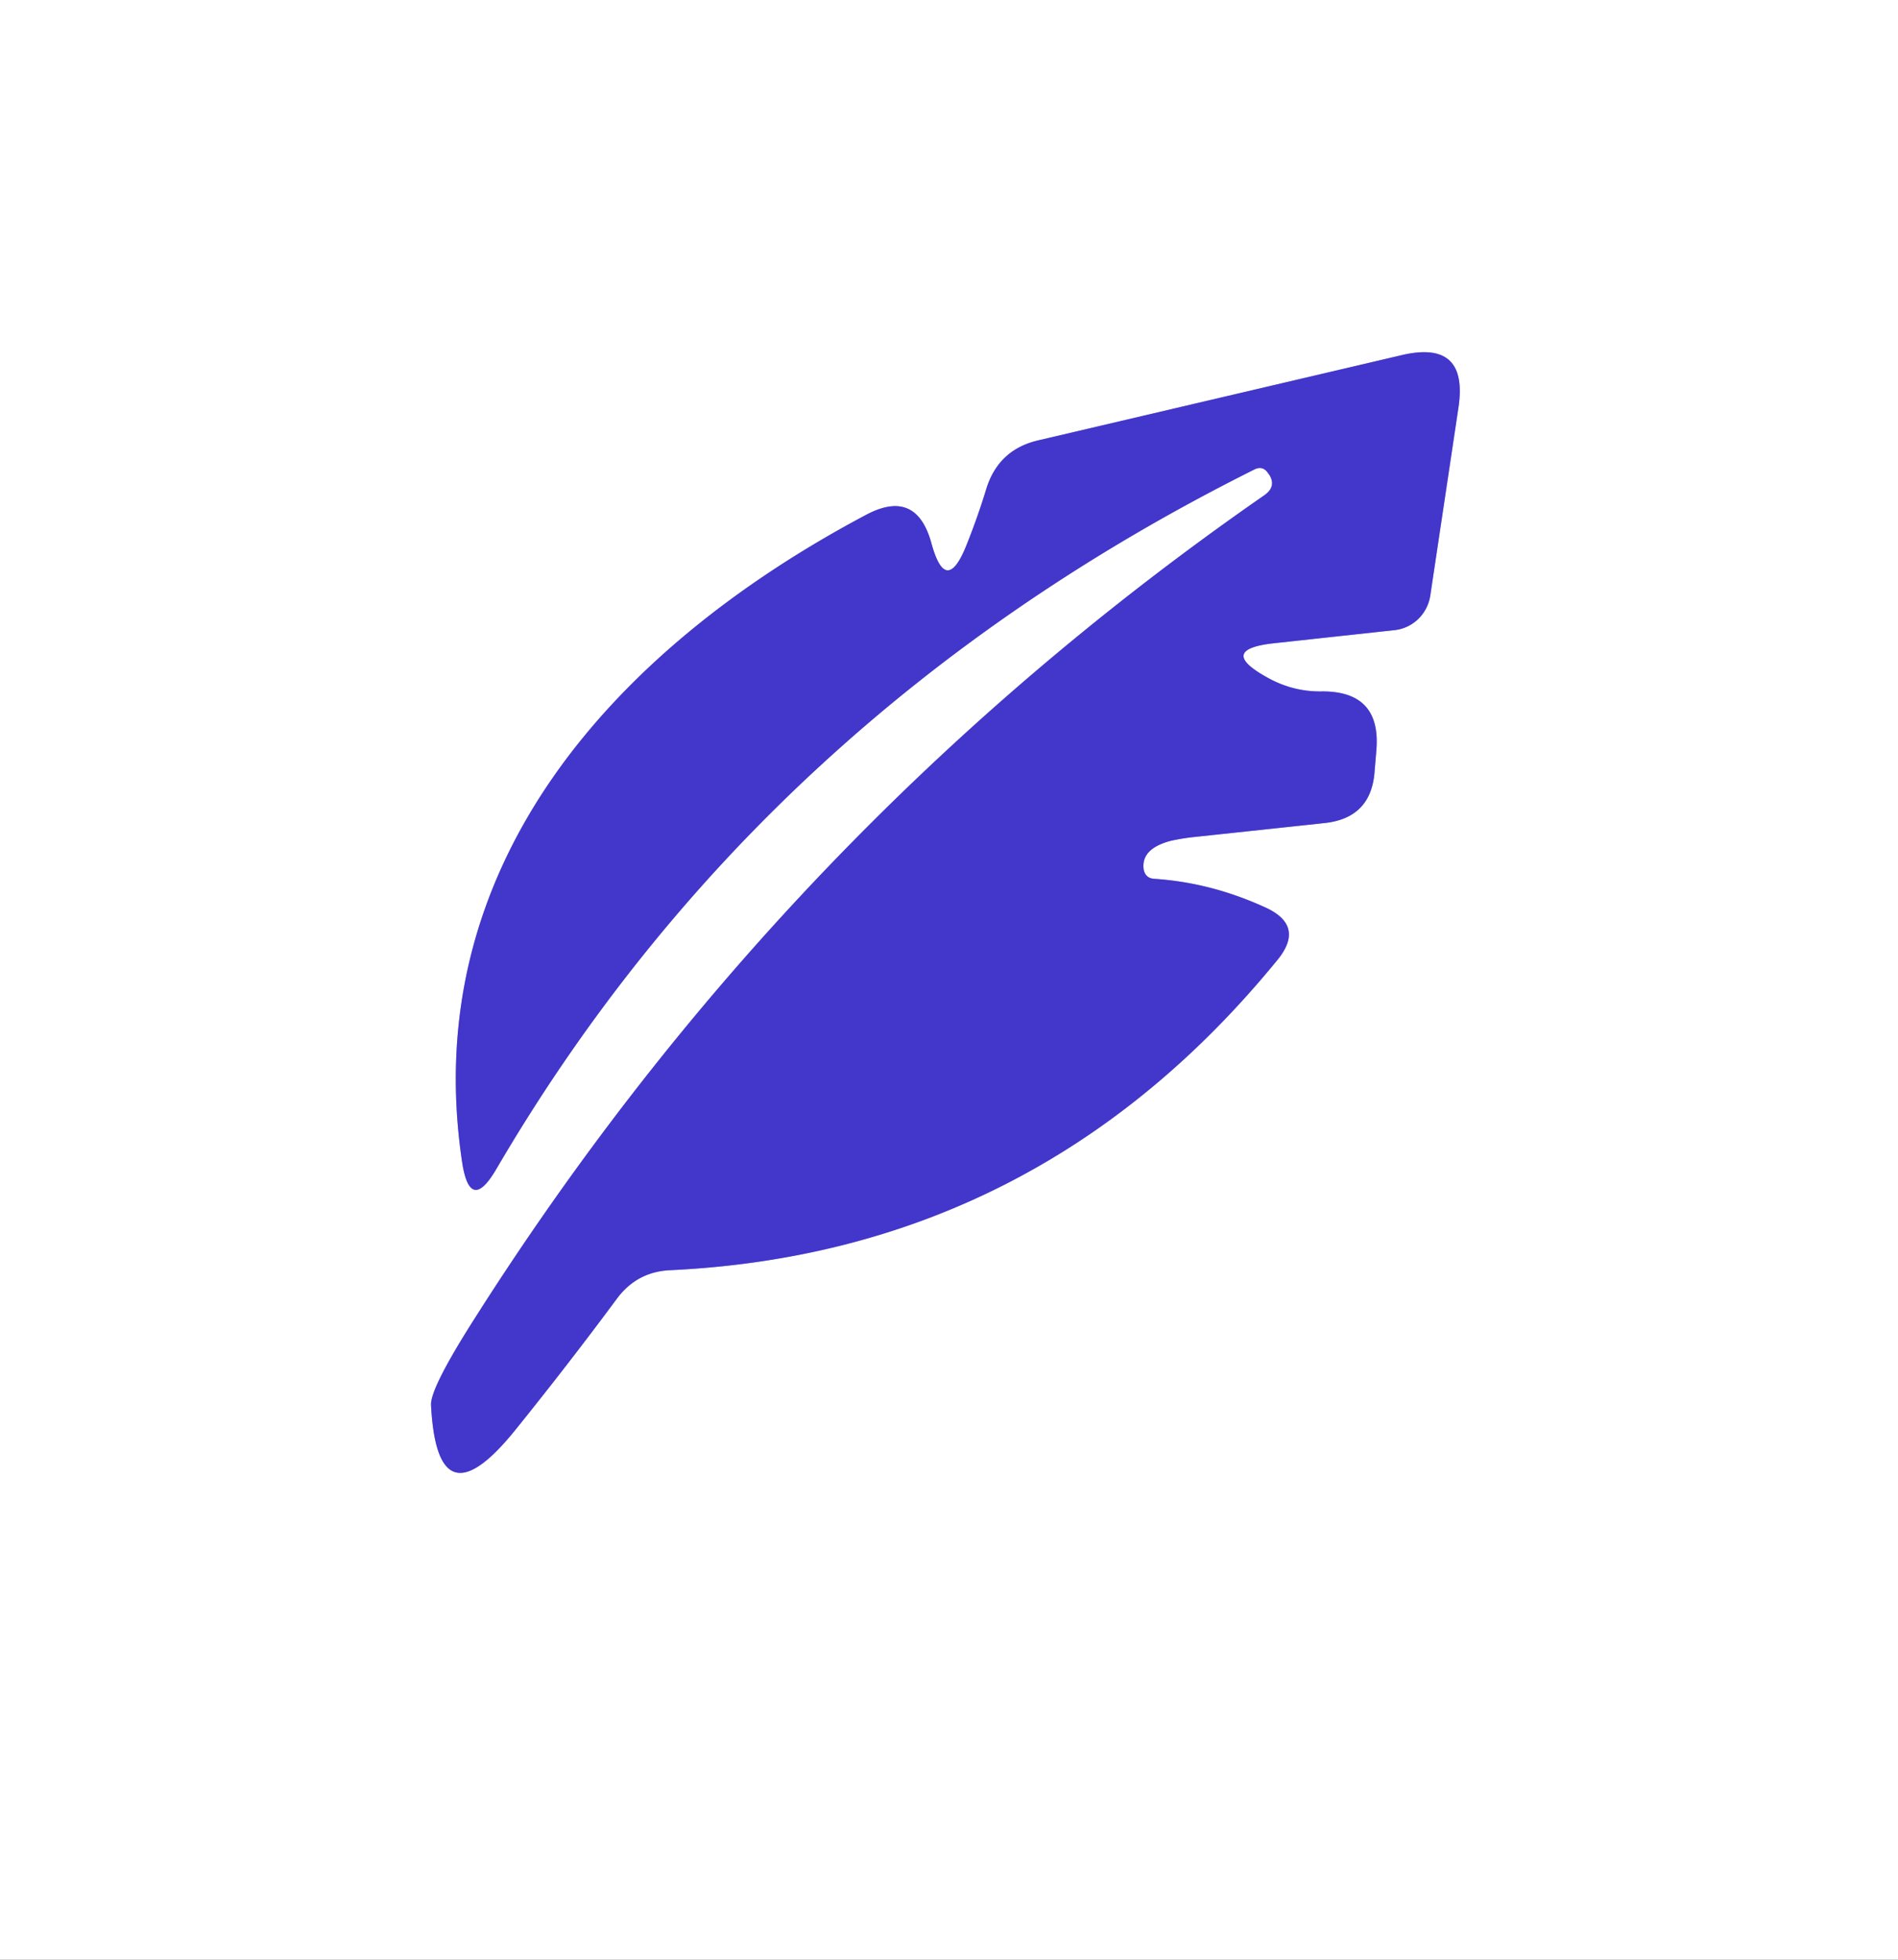
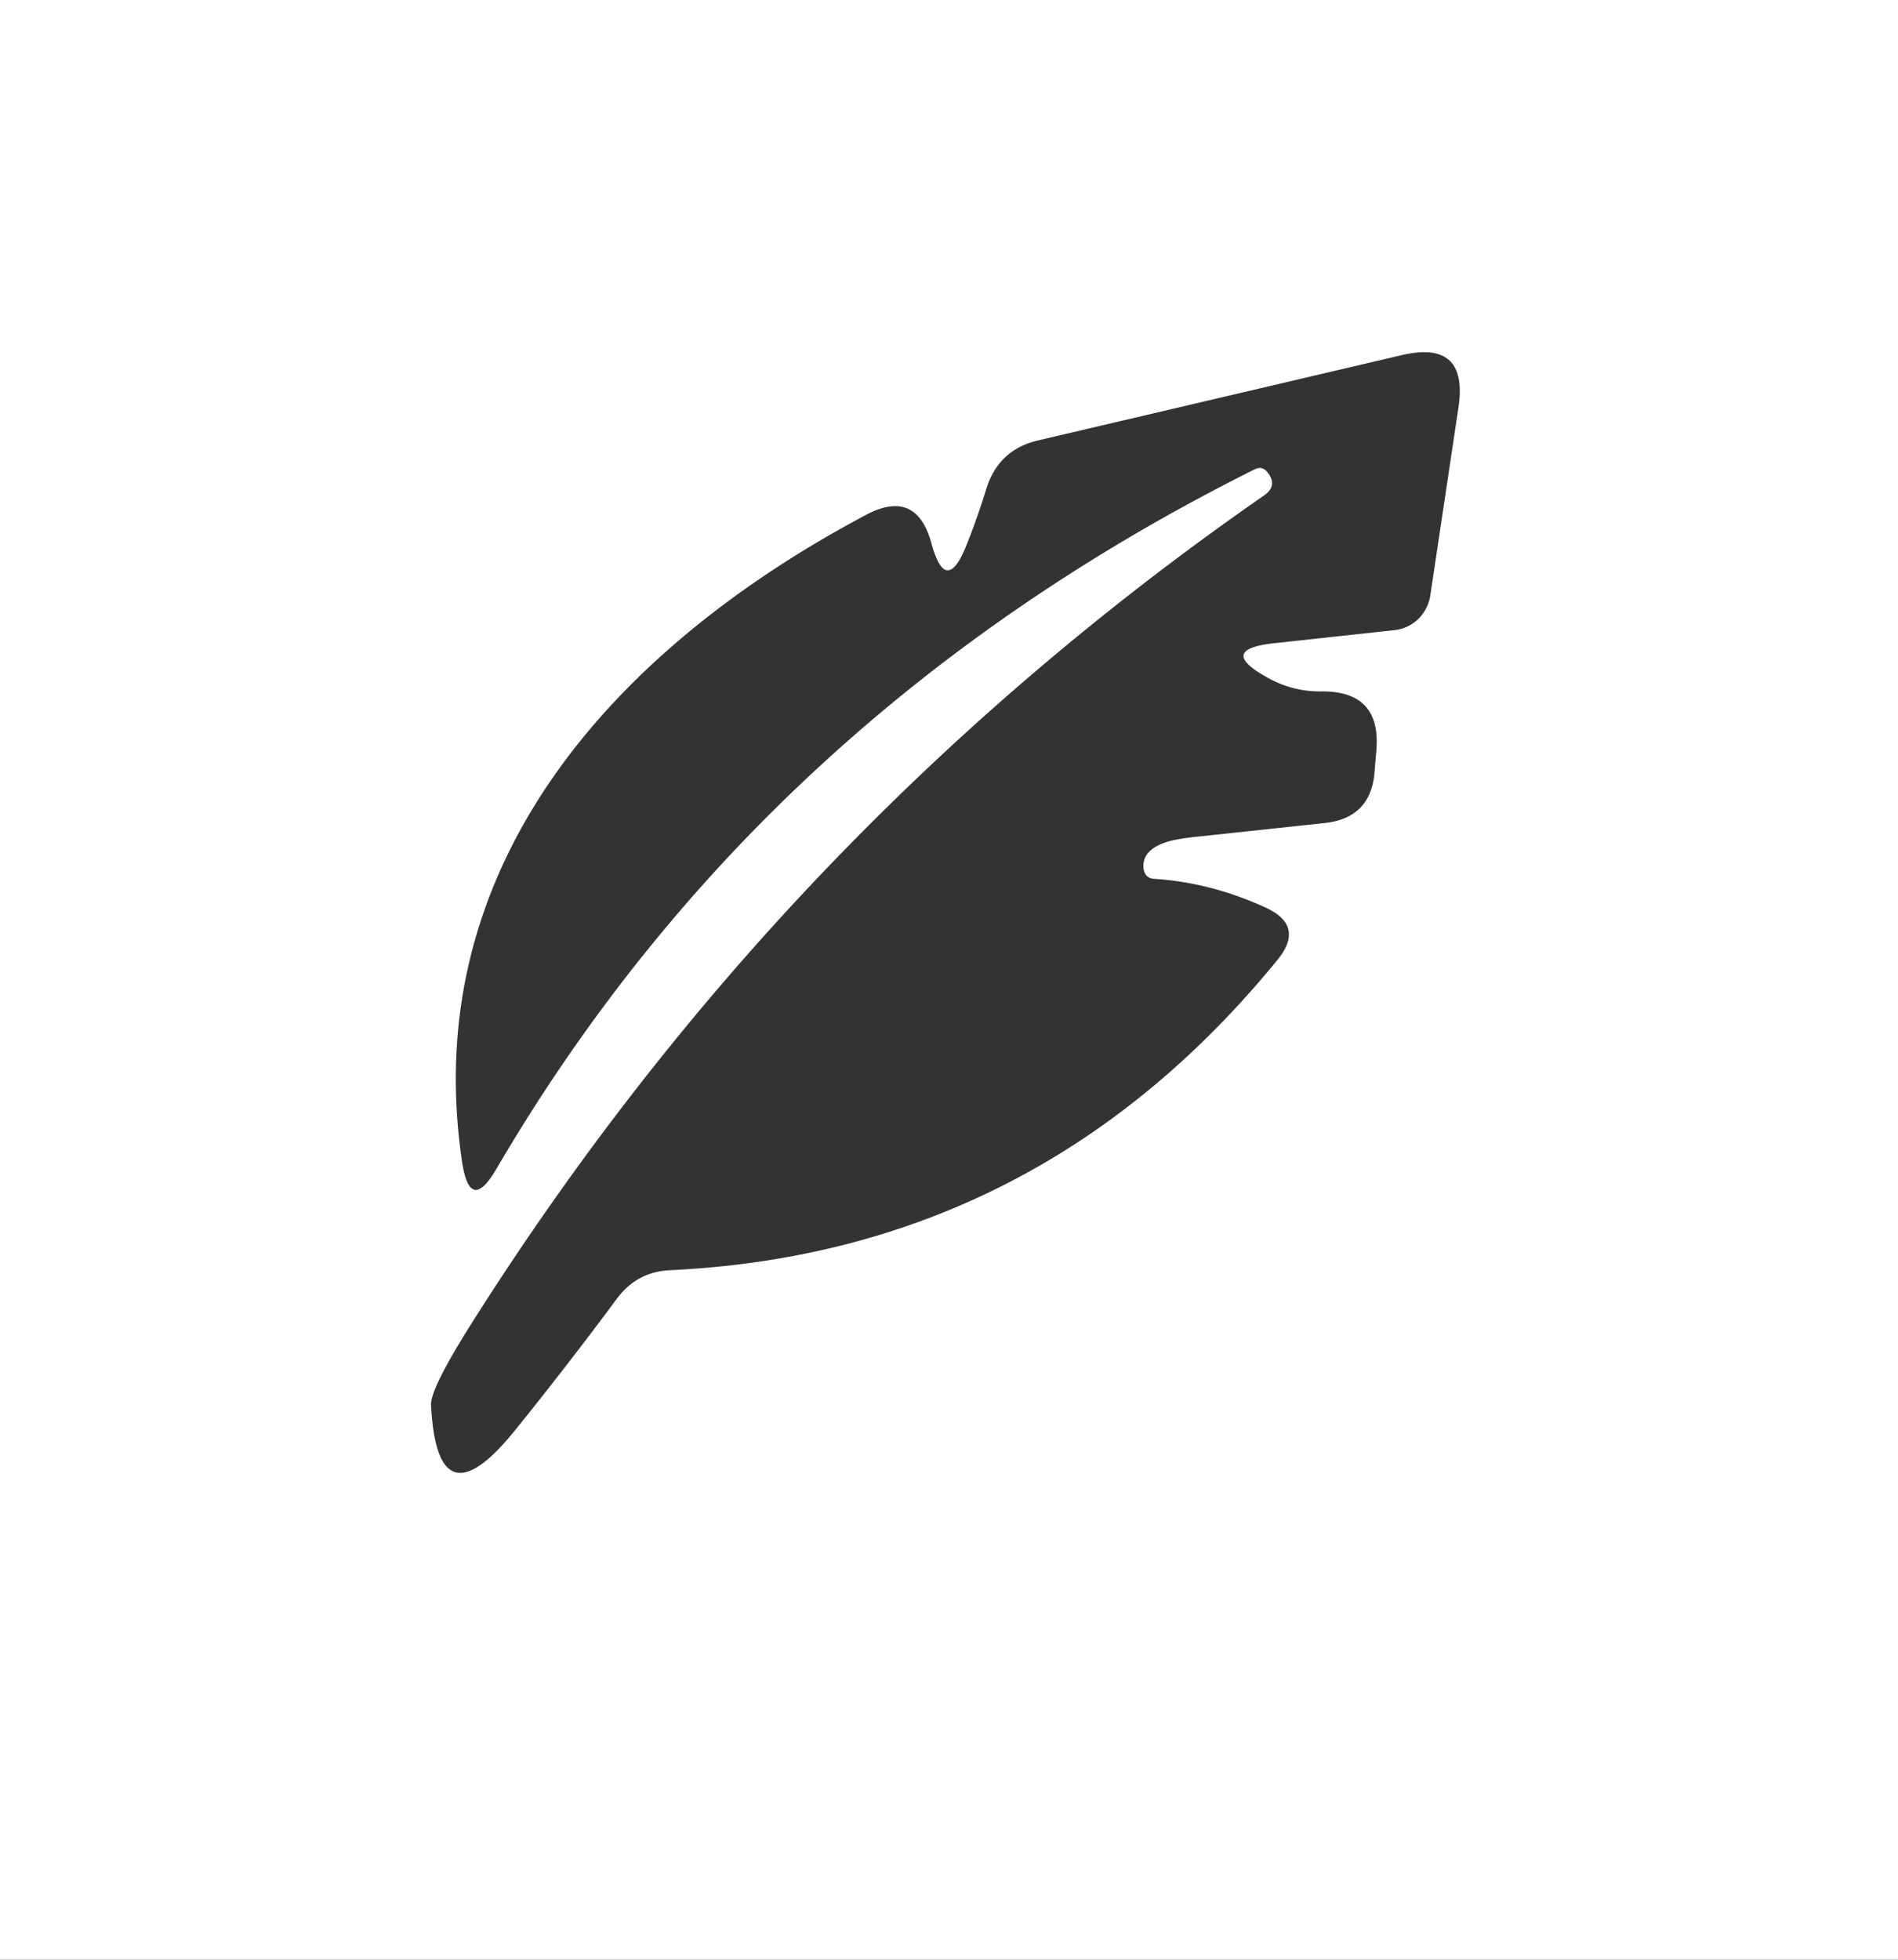
<svg xmlns="http://www.w3.org/2000/svg" version="1.1" viewBox="0.00 0.00 31.00 32.00">
  <rect x="0.00" y="0.00" width="31.00" height="32.00" fill="#333333" stroke="none" />
-   <path stroke="#a19be5" stroke-width="2.00" fill="none" stroke-linecap="butt" vector-effect="non-scaling-stroke" d="   M 20.66 8.08   Q 12.79 13.54 7.67 21.66   Q 7.03 22.68 7.04 22.94   Q 7.14 24.92 8.40 23.37   Q 9.28 22.28 10.08 21.20   Q 10.41 20.76 10.96 20.74   Q 16.96 20.45 20.86 15.68   Q 21.33 15.11 20.65 14.81   Q 19.77 14.41 18.85 14.35   Q 18.71 14.34 18.68 14.20   Q 18.63 13.86 19.12 13.73   Q 19.30 13.69 19.48 13.67   L 21.63 13.44   Q 22.39 13.36 22.45 12.61   L 22.48 12.25   Q 22.56 11.29 21.60 11.29   Q 21.14 11.30 20.73 11.08   Q 19.84 10.60 20.84 10.50   L 22.77 10.29   A 0.67 0.66 -88.3 0 0 23.36 9.73   L 23.82 6.66   Q 23.99 5.54 22.89 5.80   L 16.96 7.19   Q 16.31 7.34 16.11 7.98   Q 15.97 8.44 15.79 8.89   Q 15.45 9.75 15.21 8.86   Q 14.96 7.97 14.14 8.41   C 10.07 10.57 6.81 14.11 7.55 18.99   Q 7.68 19.81 8.10 19.10   Q 12.43 11.69 20.48 7.67   Q 20.63 7.59 20.72 7.74   L 20.73 7.75   Q 20.85 7.94 20.66 8.08" />
  <path fill="#ffffff" d="   M 0.00 0.00   L 31.00 0.00   L 31.00 32.00   L 0.00 32.00   L 0.00 0.00   Z   M 20.66 8.08   Q 12.79 13.54 7.67 21.66   Q 7.03 22.68 7.04 22.94   Q 7.14 24.92 8.40 23.37   Q 9.28 22.28 10.08 21.20   Q 10.41 20.76 10.96 20.74   Q 16.96 20.45 20.86 15.68   Q 21.33 15.11 20.65 14.81   Q 19.77 14.41 18.85 14.35   Q 18.71 14.34 18.68 14.20   Q 18.63 13.86 19.12 13.73   Q 19.30 13.69 19.48 13.67   L 21.63 13.44   Q 22.39 13.36 22.45 12.61   L 22.48 12.25   Q 22.56 11.29 21.60 11.29   Q 21.14 11.30 20.73 11.08   Q 19.84 10.60 20.84 10.50   L 22.77 10.29   A 0.67 0.66 -88.3 0 0 23.36 9.73   L 23.82 6.66   Q 23.99 5.54 22.89 5.80   L 16.96 7.19   Q 16.31 7.34 16.11 7.98   Q 15.97 8.44 15.79 8.89   Q 15.45 9.75 15.21 8.86   Q 14.96 7.97 14.14 8.41   C 10.07 10.57 6.81 14.11 7.55 18.99   Q 7.68 19.81 8.10 19.10   Q 12.43 11.69 20.48 7.67   Q 20.63 7.59 20.72 7.74   L 20.73 7.75   Q 20.85 7.94 20.66 8.08   Z" />
-   <path fill="#4237ca" d="   M 20.66 8.08   Q 20.85 7.94 20.73 7.75   L 20.72 7.74   Q 20.63 7.59 20.48 7.67   Q 12.43 11.69 8.10 19.10   Q 7.68 19.81 7.55 18.99   C 6.81 14.11 10.07 10.57 14.14 8.41   Q 14.96 7.97 15.21 8.86   Q 15.45 9.75 15.79 8.89   Q 15.97 8.44 16.11 7.98   Q 16.31 7.34 16.96 7.19   L 22.89 5.80   Q 23.99 5.54 23.82 6.66   L 23.36 9.73   A 0.67 0.66 -88.3 0 1 22.77 10.29   L 20.84 10.50   Q 19.84 10.60 20.73 11.08   Q 21.14 11.30 21.60 11.29   Q 22.56 11.29 22.48 12.25   L 22.45 12.61   Q 22.39 13.36 21.63 13.44   L 19.48 13.67   Q 19.30 13.69 19.12 13.73   Q 18.63 13.86 18.68 14.20   Q 18.71 14.34 18.85 14.35   Q 19.77 14.41 20.65 14.81   Q 21.33 15.11 20.86 15.68   Q 16.96 20.45 10.96 20.74   Q 10.41 20.76 10.08 21.20   Q 9.28 22.28 8.40 23.37   Q 7.14 24.92 7.04 22.94   Q 7.03 22.68 7.67 21.66   Q 12.79 13.54 20.66 8.08   Z" />
</svg>